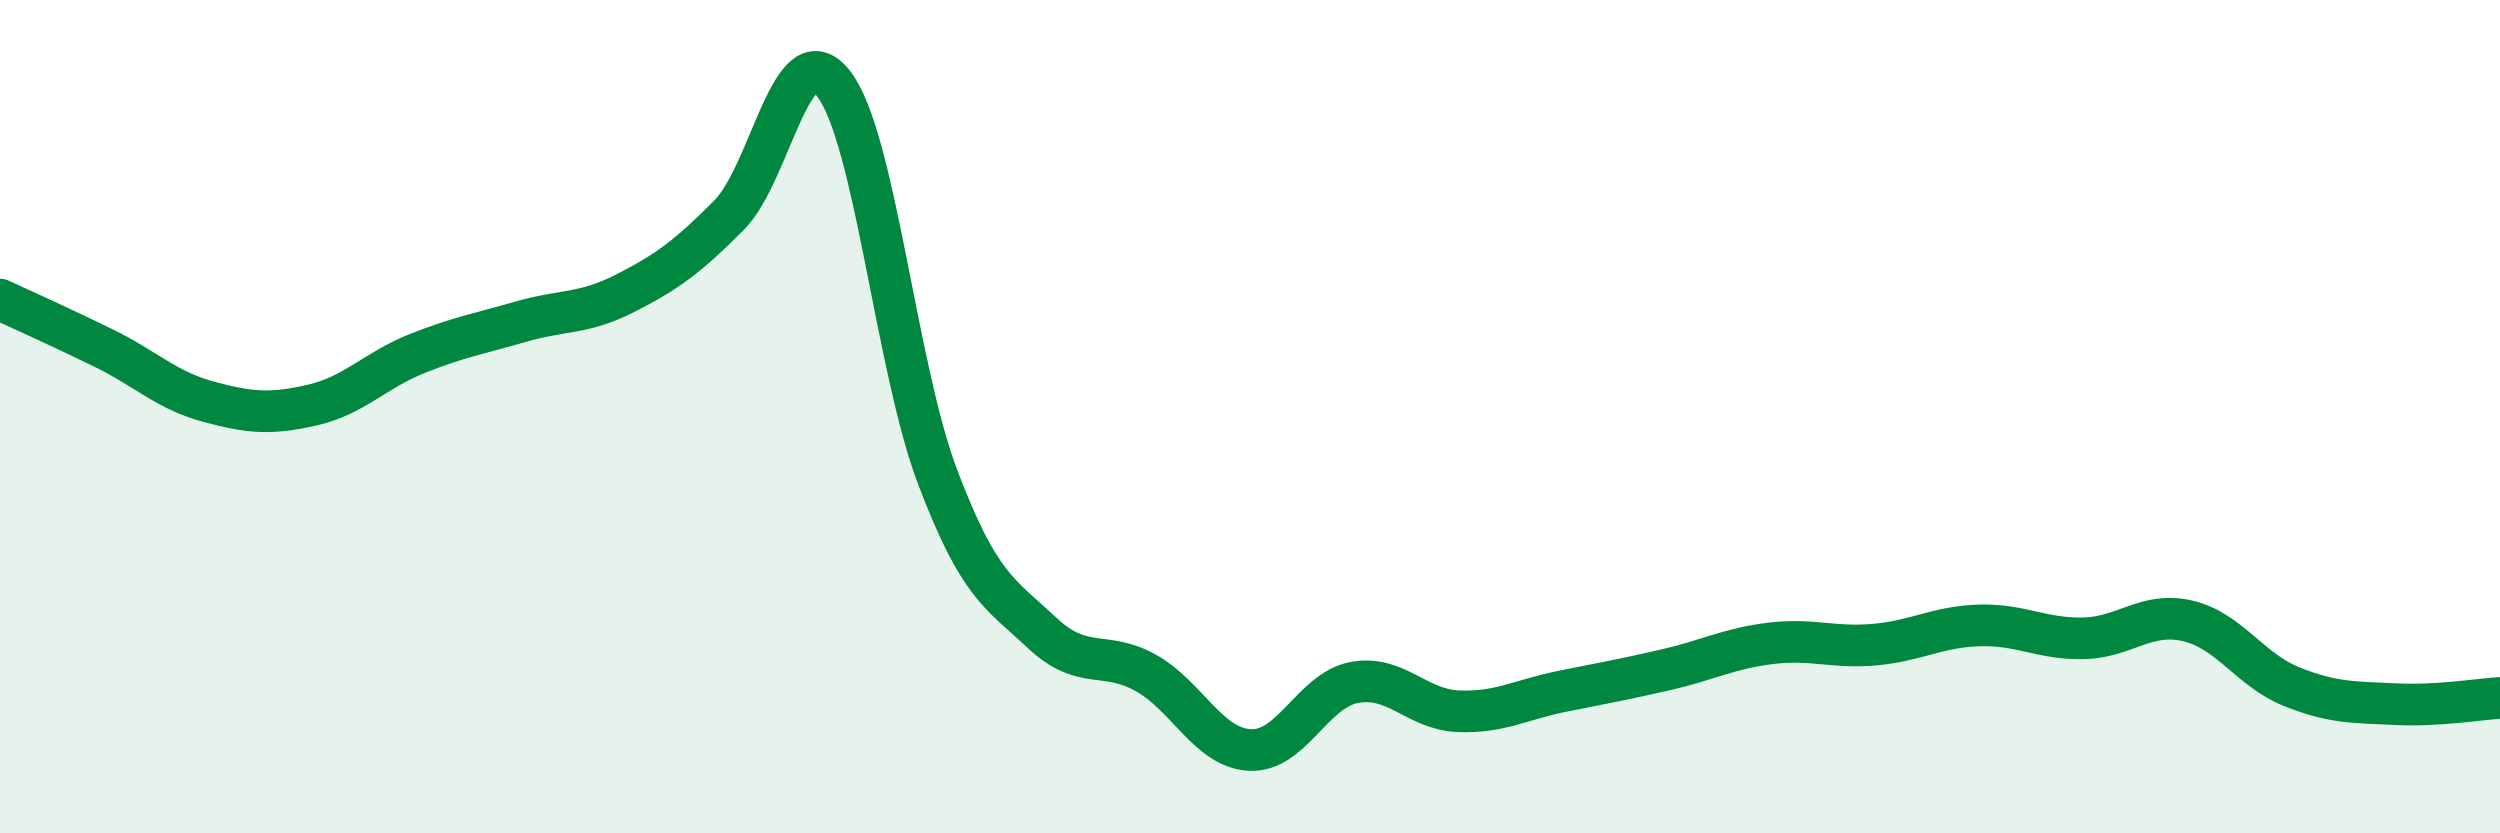
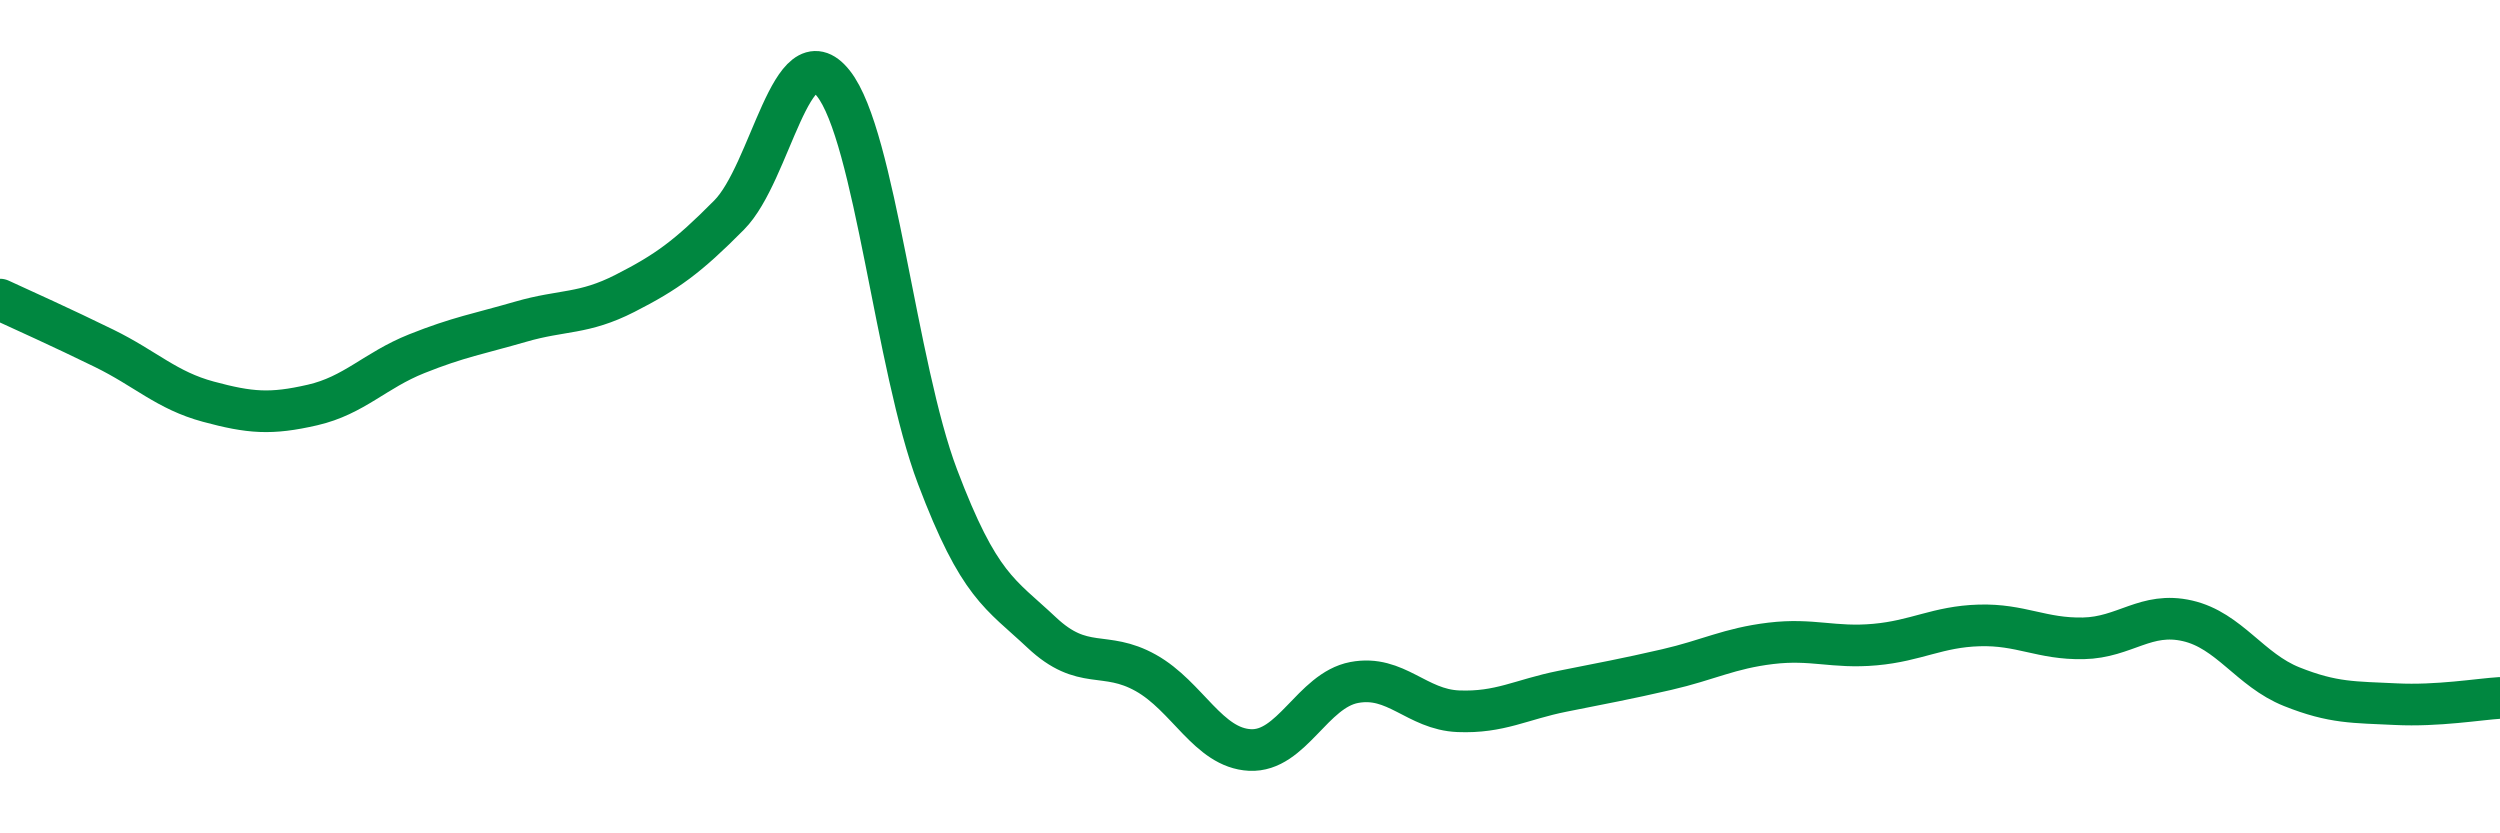
<svg xmlns="http://www.w3.org/2000/svg" width="60" height="20" viewBox="0 0 60 20">
-   <path d="M 0,7.19 C 0.5,7.42 1.5,7.87 2.5,8.36 C 3.5,8.85 4,9.37 5,9.64 C 6,9.91 6.5,9.95 7.5,9.72 C 8.5,9.49 9,8.89 10,8.49 C 11,8.09 11.5,8.01 12.5,7.72 C 13.5,7.43 14,7.55 15,7.04 C 16,6.53 16.5,6.17 17.5,5.16 C 18.5,4.15 19,0.74 20,2 C 21,3.26 21.5,8.8 22.5,11.44 C 23.5,14.08 24,14.24 25,15.18 C 26,16.12 26.5,15.59 27.5,16.15 C 28.5,16.71 29,17.95 30,18 C 31,18.05 31.5,16.57 32.5,16.38 C 33.5,16.19 34,17.03 35,17.07 C 36,17.11 36.5,16.79 37.5,16.59 C 38.5,16.39 39,16.3 40,16.07 C 41,15.84 41.5,15.56 42.5,15.44 C 43.5,15.32 44,15.56 45,15.47 C 46,15.38 46.5,15.04 47.5,15.01 C 48.5,14.98 49,15.34 50,15.32 C 51,15.3 51.5,14.67 52.5,14.9 C 53.5,15.13 54,16.08 55,16.48 C 56,16.88 56.5,16.85 57.5,16.9 C 58.5,16.95 59.5,16.78 60,16.75L60 20L0 20Z" fill="#008740" opacity="0.1" stroke-linecap="round" stroke-linejoin="round" />
  <path d="M 0,7.19 C 0.5,7.42 1.5,7.87 2.5,8.36 C 3.5,8.85 4,9.37 5,9.64 C 6,9.91 6.5,9.95 7.5,9.72 C 8.5,9.49 9,8.89 10,8.49 C 11,8.09 11.5,8.01 12.5,7.72 C 13.5,7.43 14,7.55 15,7.04 C 16,6.53 16.5,6.17 17.5,5.16 C 18.5,4.15 19,0.74 20,2 C 21,3.26 21.5,8.8 22.5,11.44 C 23.5,14.08 24,14.24 25,15.18 C 26,16.12 26.5,15.59 27.5,16.15 C 28.5,16.71 29,17.95 30,18 C 31,18.05 31.5,16.57 32.5,16.38 C 33.5,16.19 34,17.03 35,17.07 C 36,17.11 36.5,16.79 37.5,16.59 C 38.5,16.39 39,16.3 40,16.07 C 41,15.84 41.5,15.56 42.5,15.44 C 43.5,15.32 44,15.56 45,15.47 C 46,15.38 46.5,15.04 47.5,15.01 C 48.5,14.98 49,15.34 50,15.32 C 51,15.3 51.5,14.67 52.5,14.9 C 53.5,15.13 54,16.08 55,16.48 C 56,16.88 56.5,16.85 57.5,16.9 C 58.5,16.95 59.5,16.78 60,16.75" stroke="#008740" stroke-width="1" fill="none" stroke-linecap="round" stroke-linejoin="round" />
</svg>